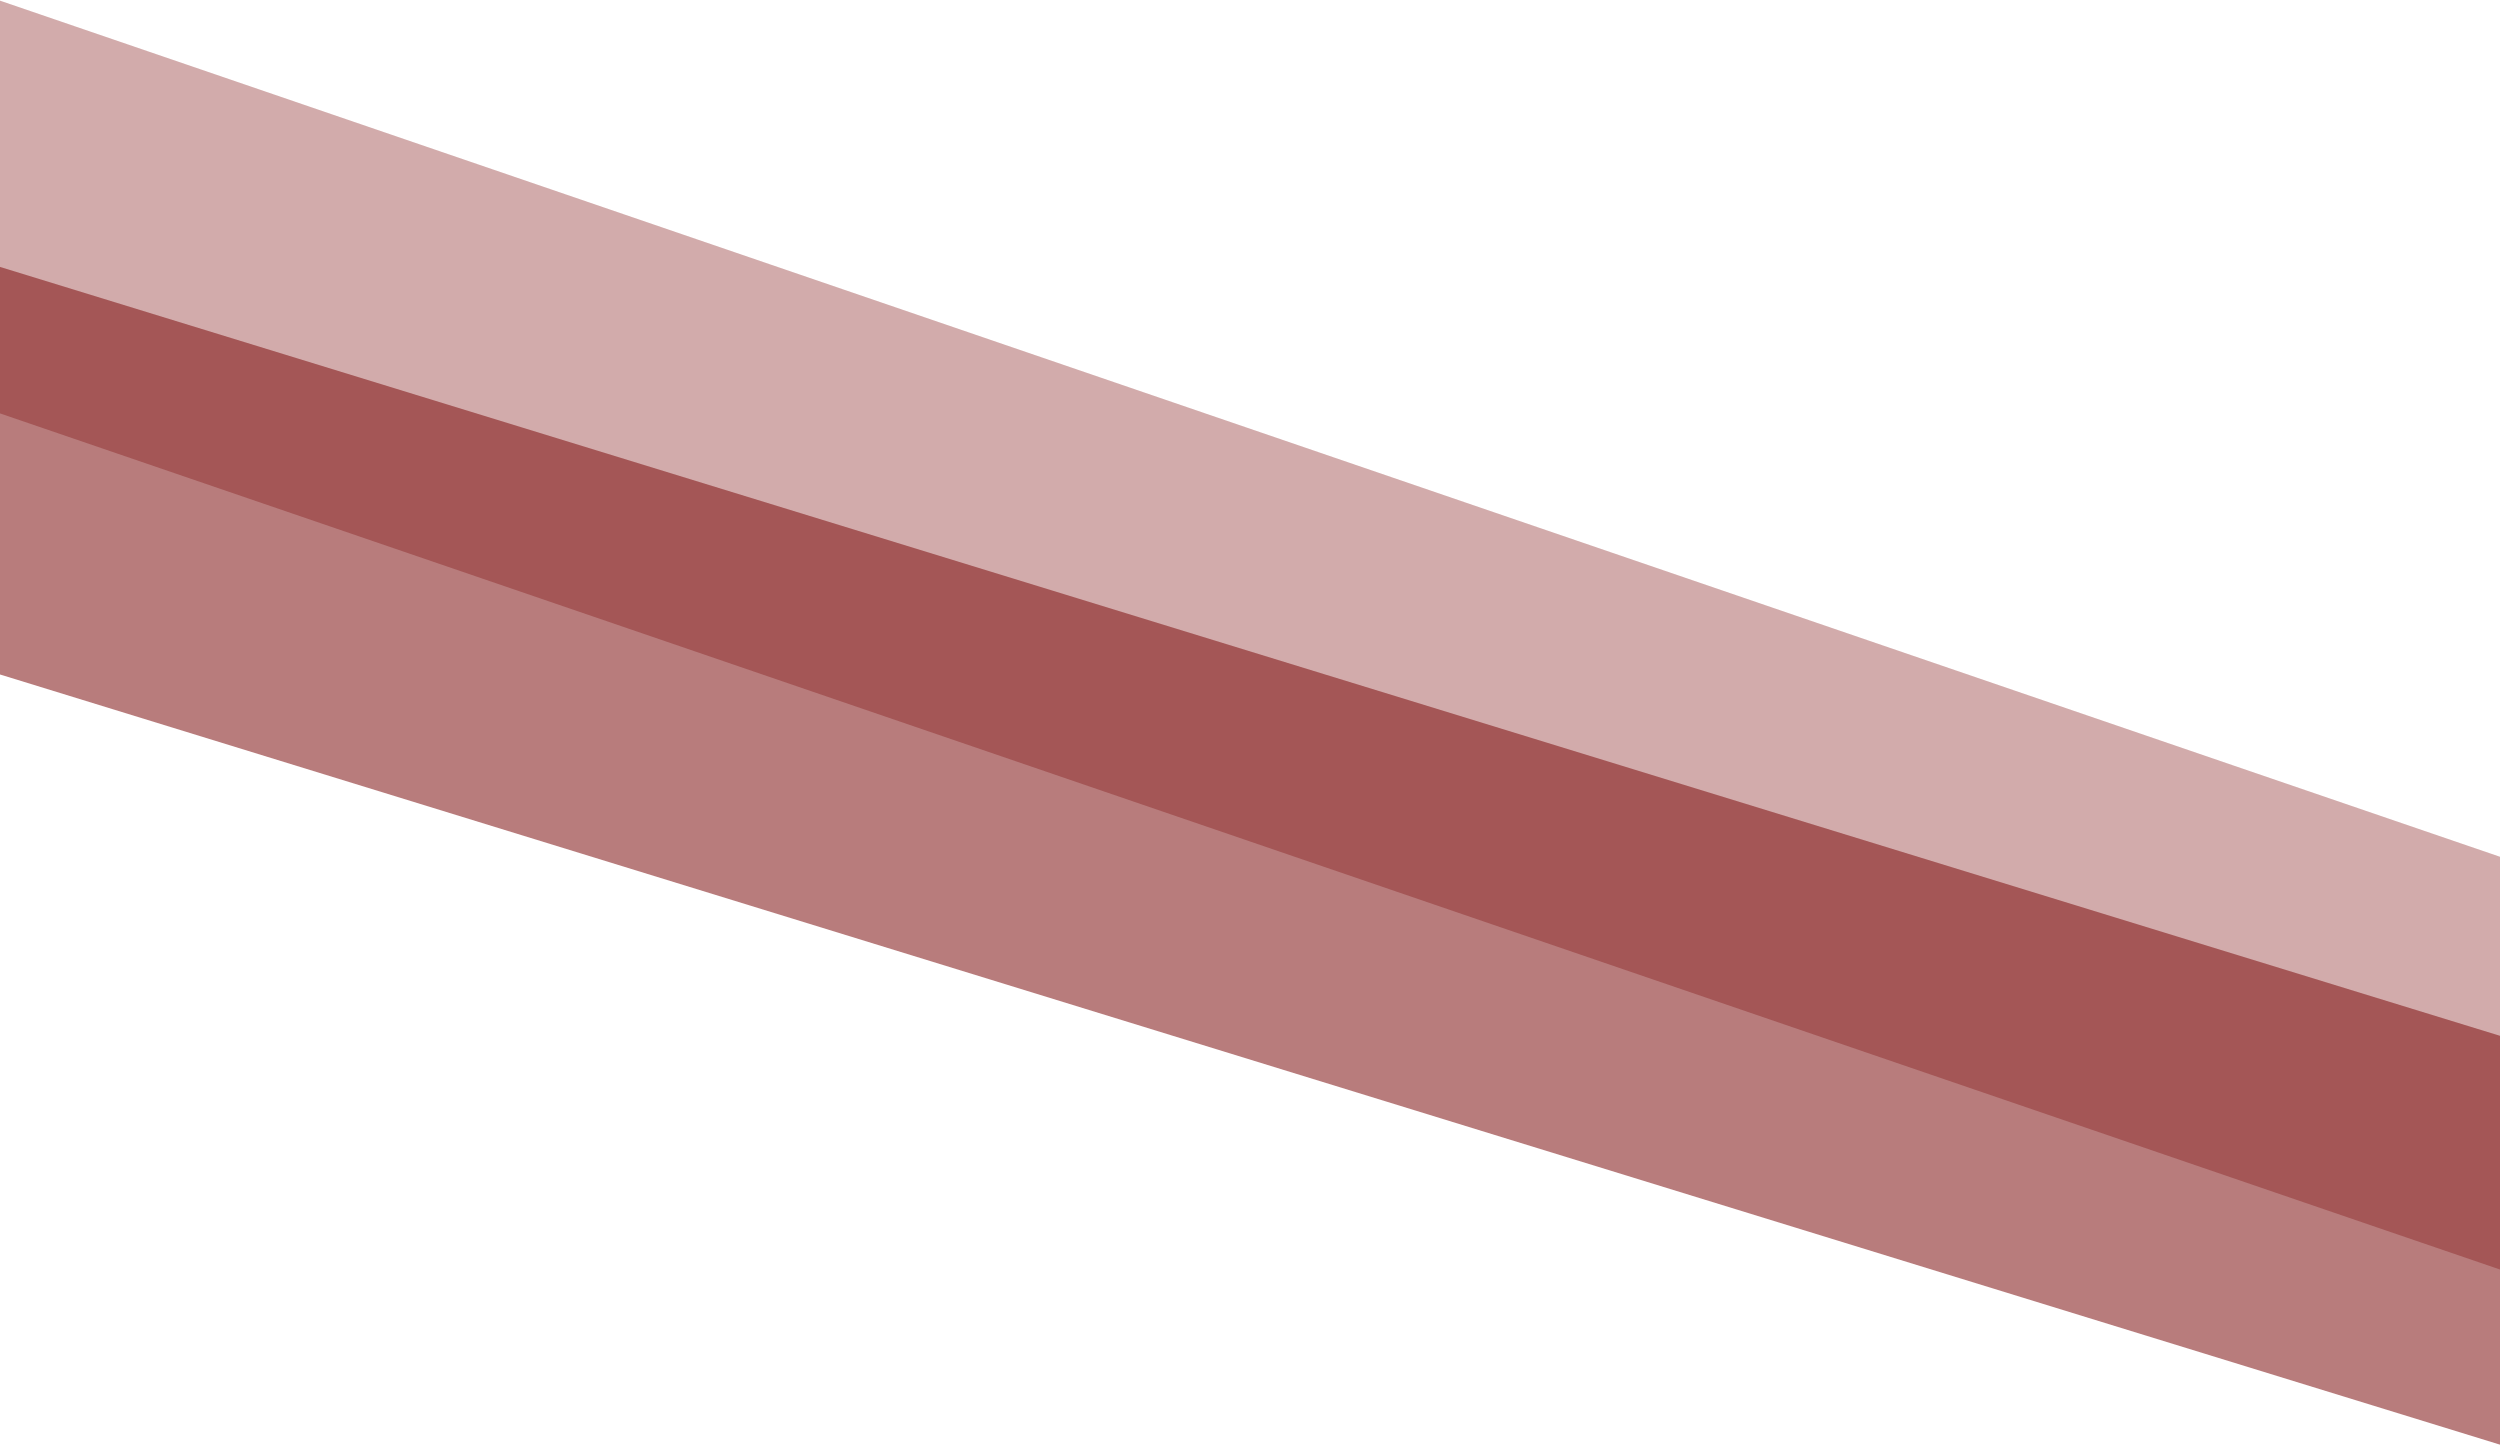
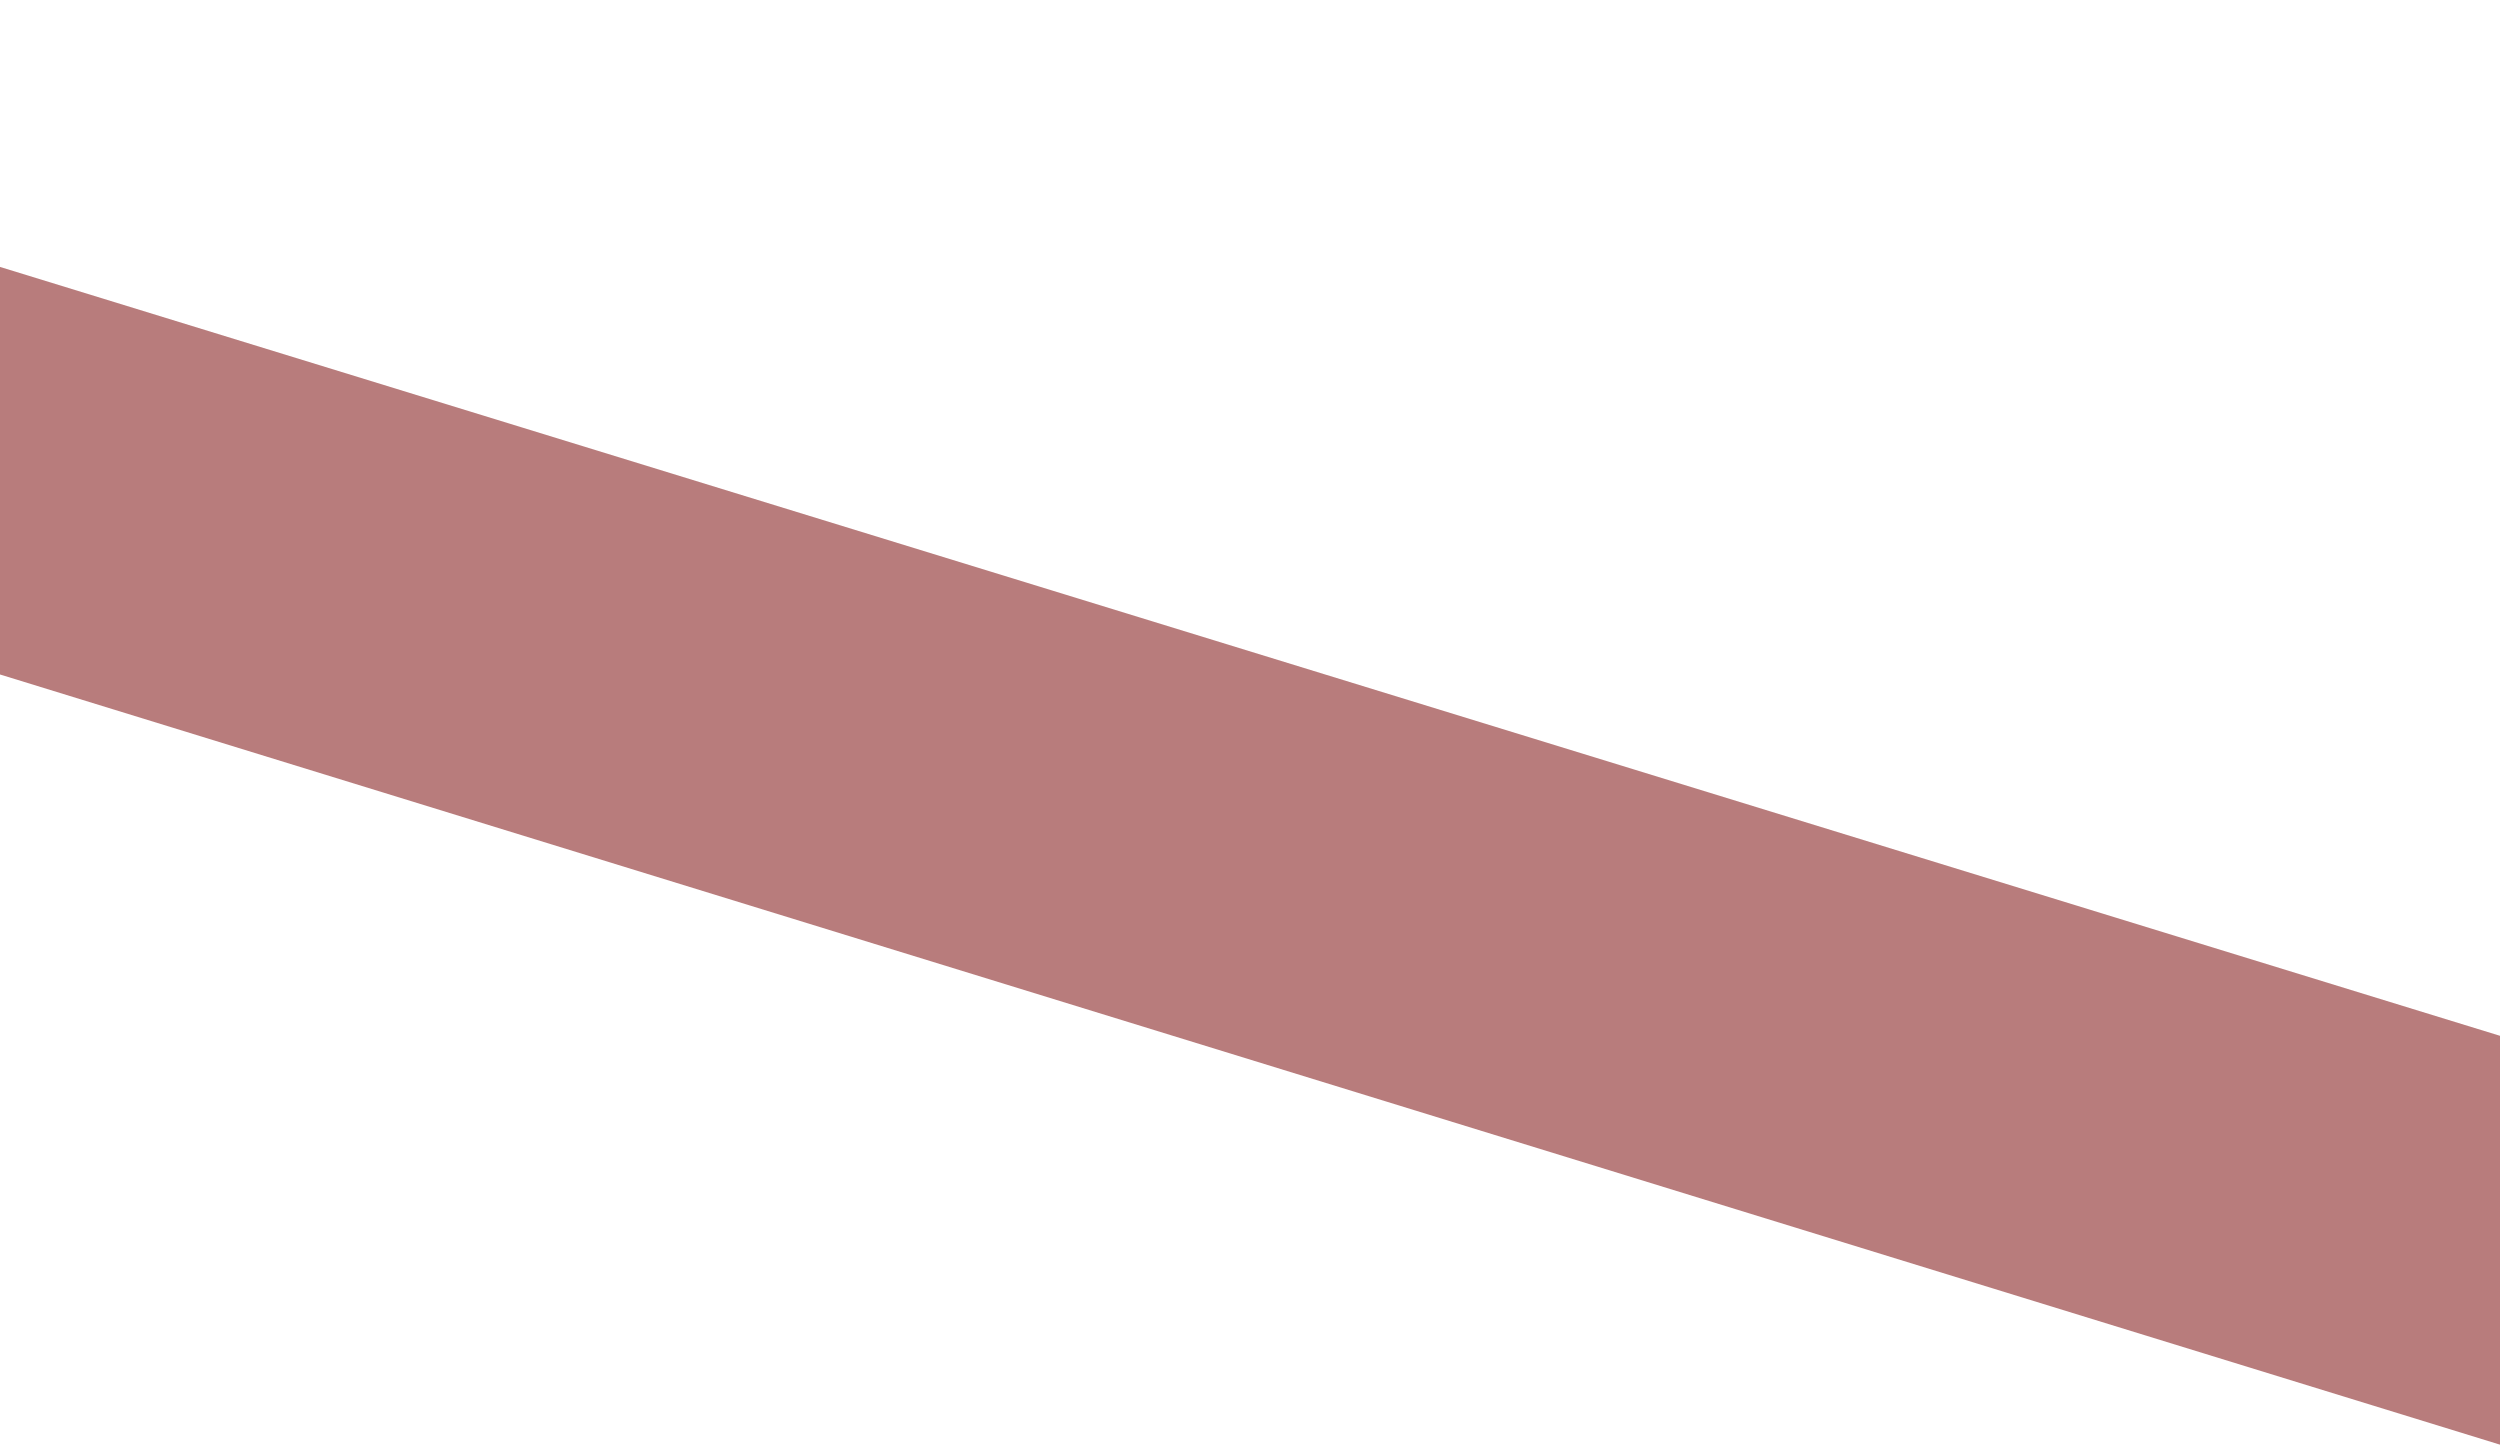
<svg xmlns="http://www.w3.org/2000/svg" width="1920" height="1110" viewBox="0 0 1920 1110" fill="none">
  <path d="M0 205L1920 795.5V1109.5L0 518V205Z" fill="#7E1111" fill-opacity="0.55" />
-   <path d="M0 0.5L1920 658V975L0 317.5V0.5Z" fill="#7E1111" fill-opacity="0.35" />
</svg>